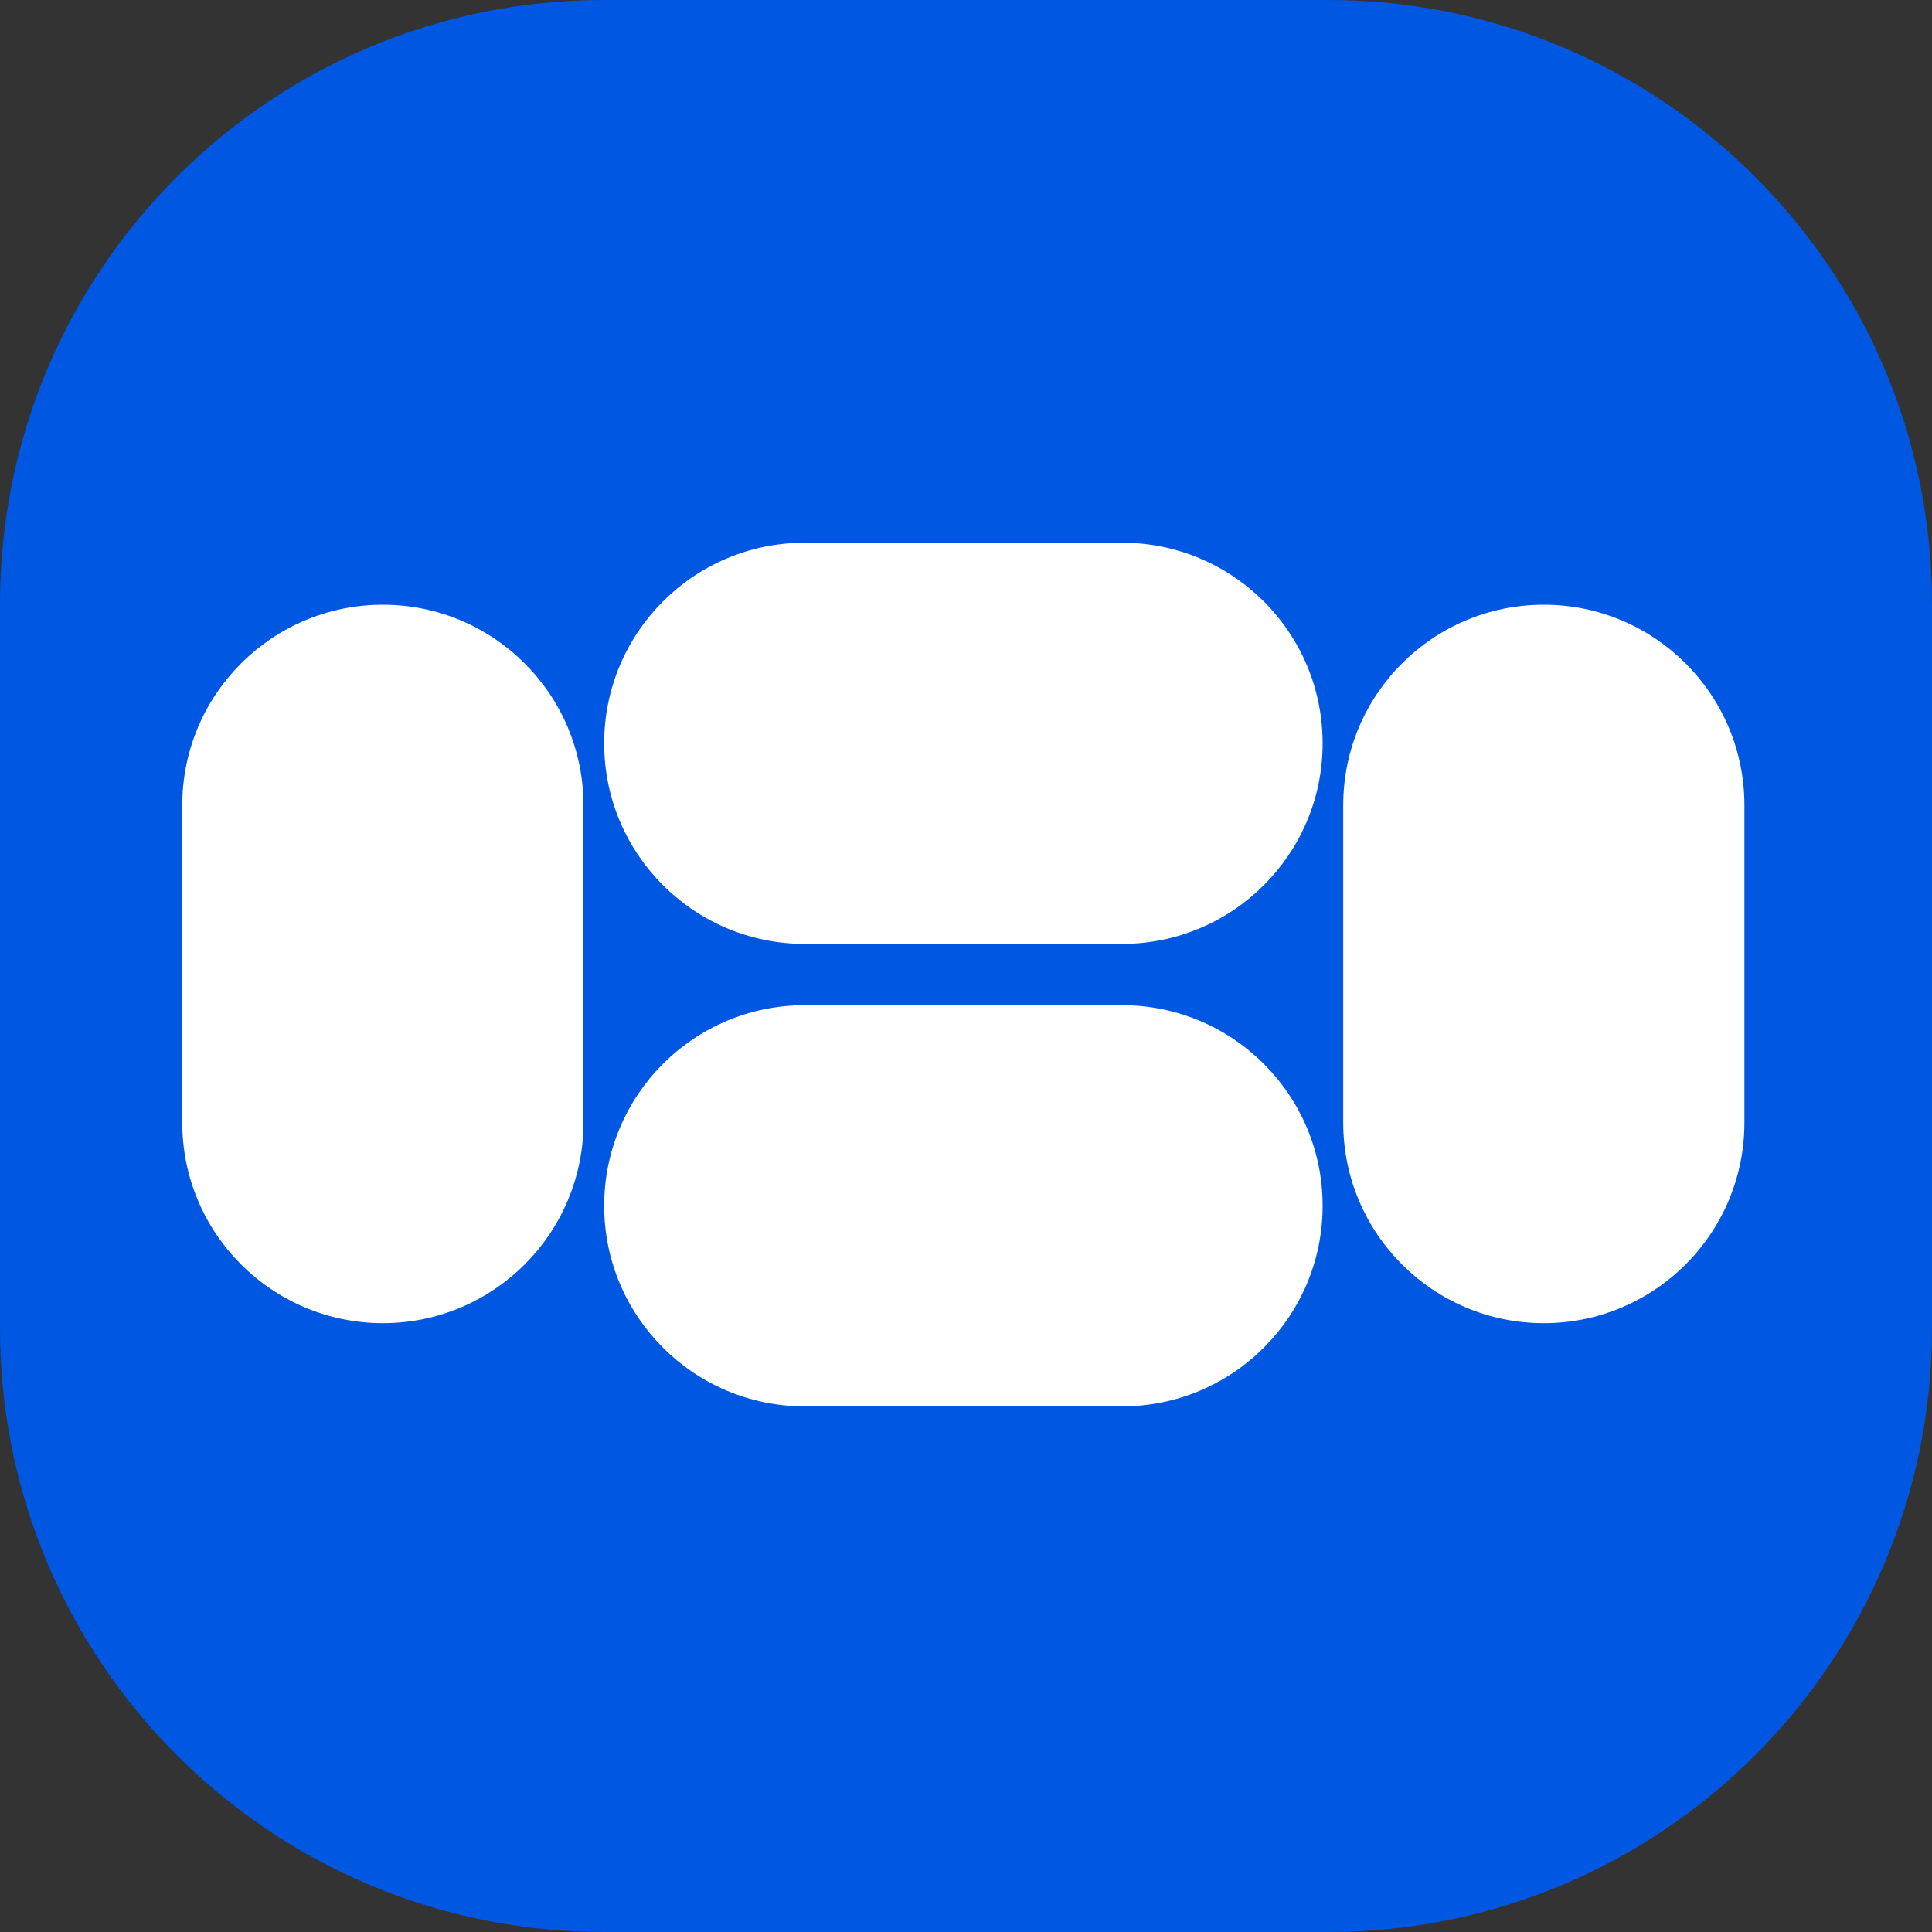
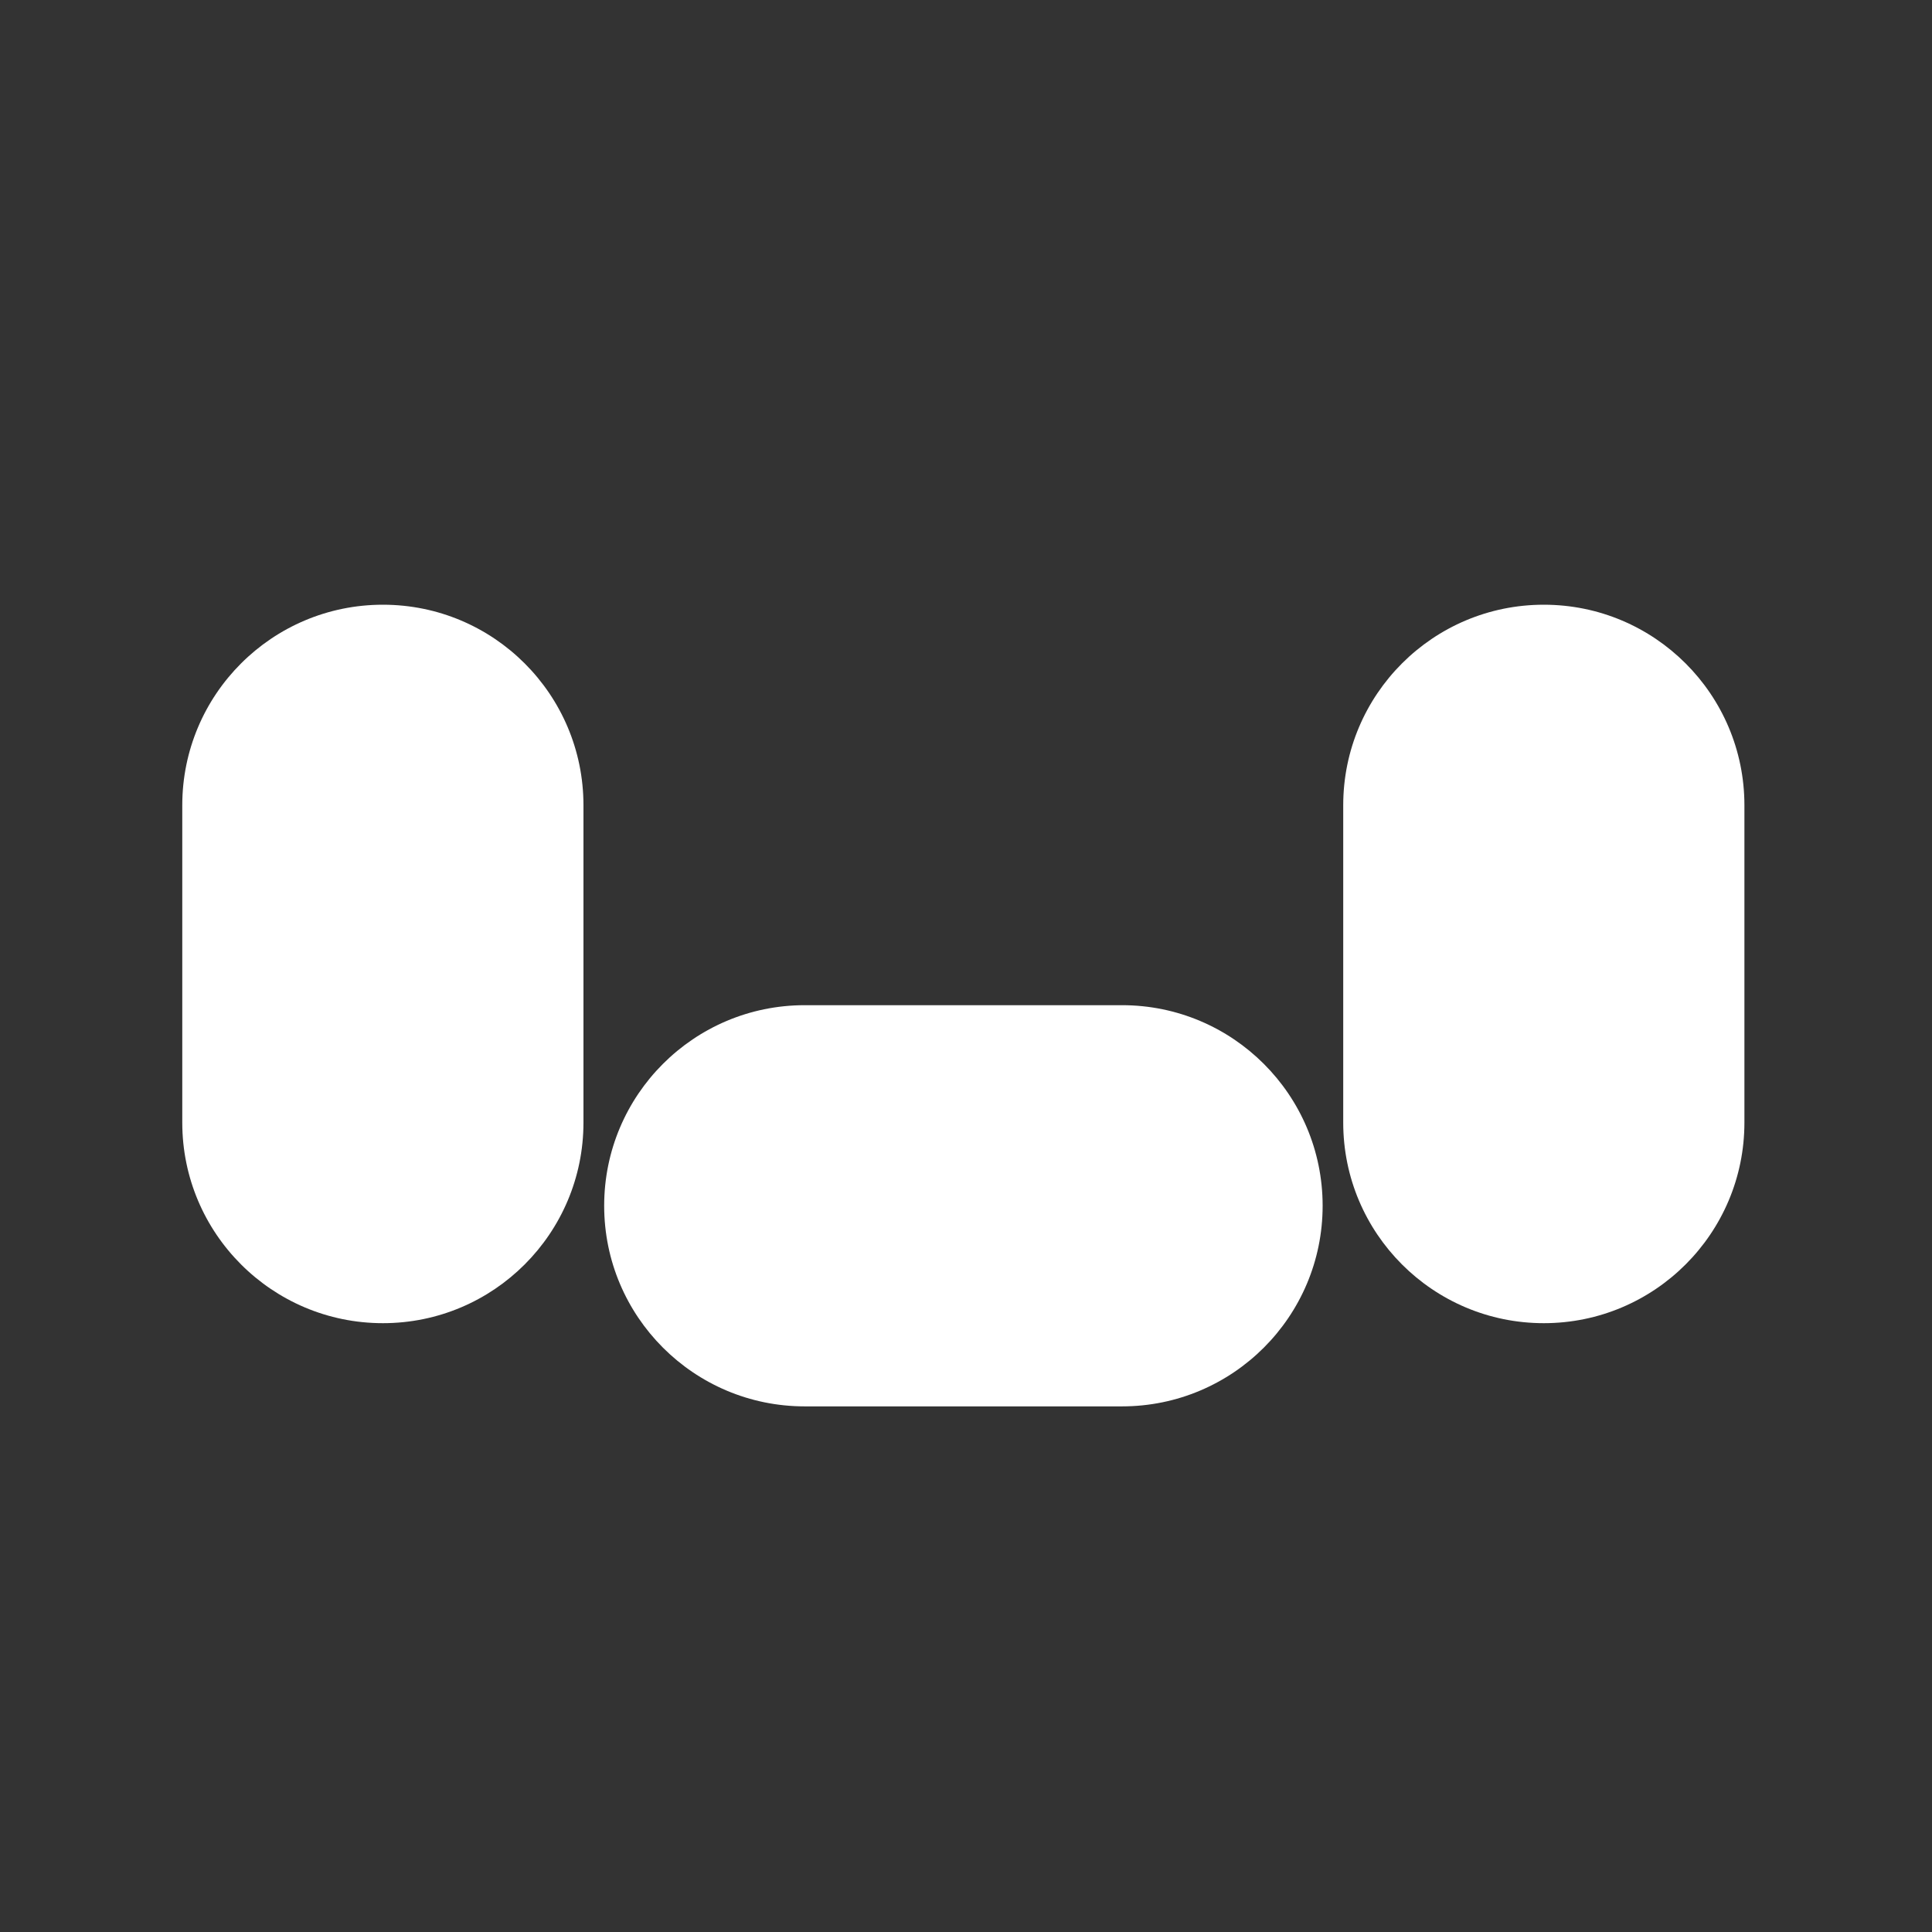
<svg xmlns="http://www.w3.org/2000/svg" width="32" height="32" viewBox="0 0 32 32" fill="none">
  <rect x="0" y="0" width="32" height="32" fill="#333333" stroke="none" />
-   <path d="M0 10C0 4.477 4.477 0 10 0H22C27.523 0 32 4.477 32 10V22C32 27.523 27.523 32 22 32H10C4.477 32 0 27.523 0 22V10Z" fill="#0057E1" />
-   <path d="M10.007 12.312C10.007 10.477 11.494 8.989 13.329 8.989L18.584 8.989C20.419 8.989 21.907 10.477 21.907 12.312C21.907 14.146 20.419 15.634 18.584 15.634L13.329 15.634C11.494 15.634 10.007 14.146 10.007 12.312Z" fill="white" />
  <path d="M10.007 19.971C10.007 18.136 11.494 16.649 13.329 16.649L18.584 16.649C20.419 16.649 21.907 18.136 21.907 19.971C21.907 21.806 20.419 23.294 18.584 23.294L13.329 23.294C11.494 23.294 10.007 21.806 10.007 19.971Z" fill="white" />
  <path d="M6.342 10.016C8.177 10.016 9.664 11.503 9.664 13.338L9.664 18.593C9.664 20.428 8.177 21.916 6.342 21.916C4.507 21.916 3.019 20.428 3.019 18.593L3.019 13.338C3.019 11.503 4.507 10.016 6.342 10.016Z" fill="white" />
  <path d="M25.57 10.016C27.405 10.016 28.893 11.503 28.893 13.338L28.893 18.593C28.893 20.428 27.405 21.916 25.57 21.916C23.735 21.916 22.248 20.428 22.248 18.593L22.248 13.338C22.248 11.503 23.735 10.016 25.57 10.016Z" fill="white" />
</svg>